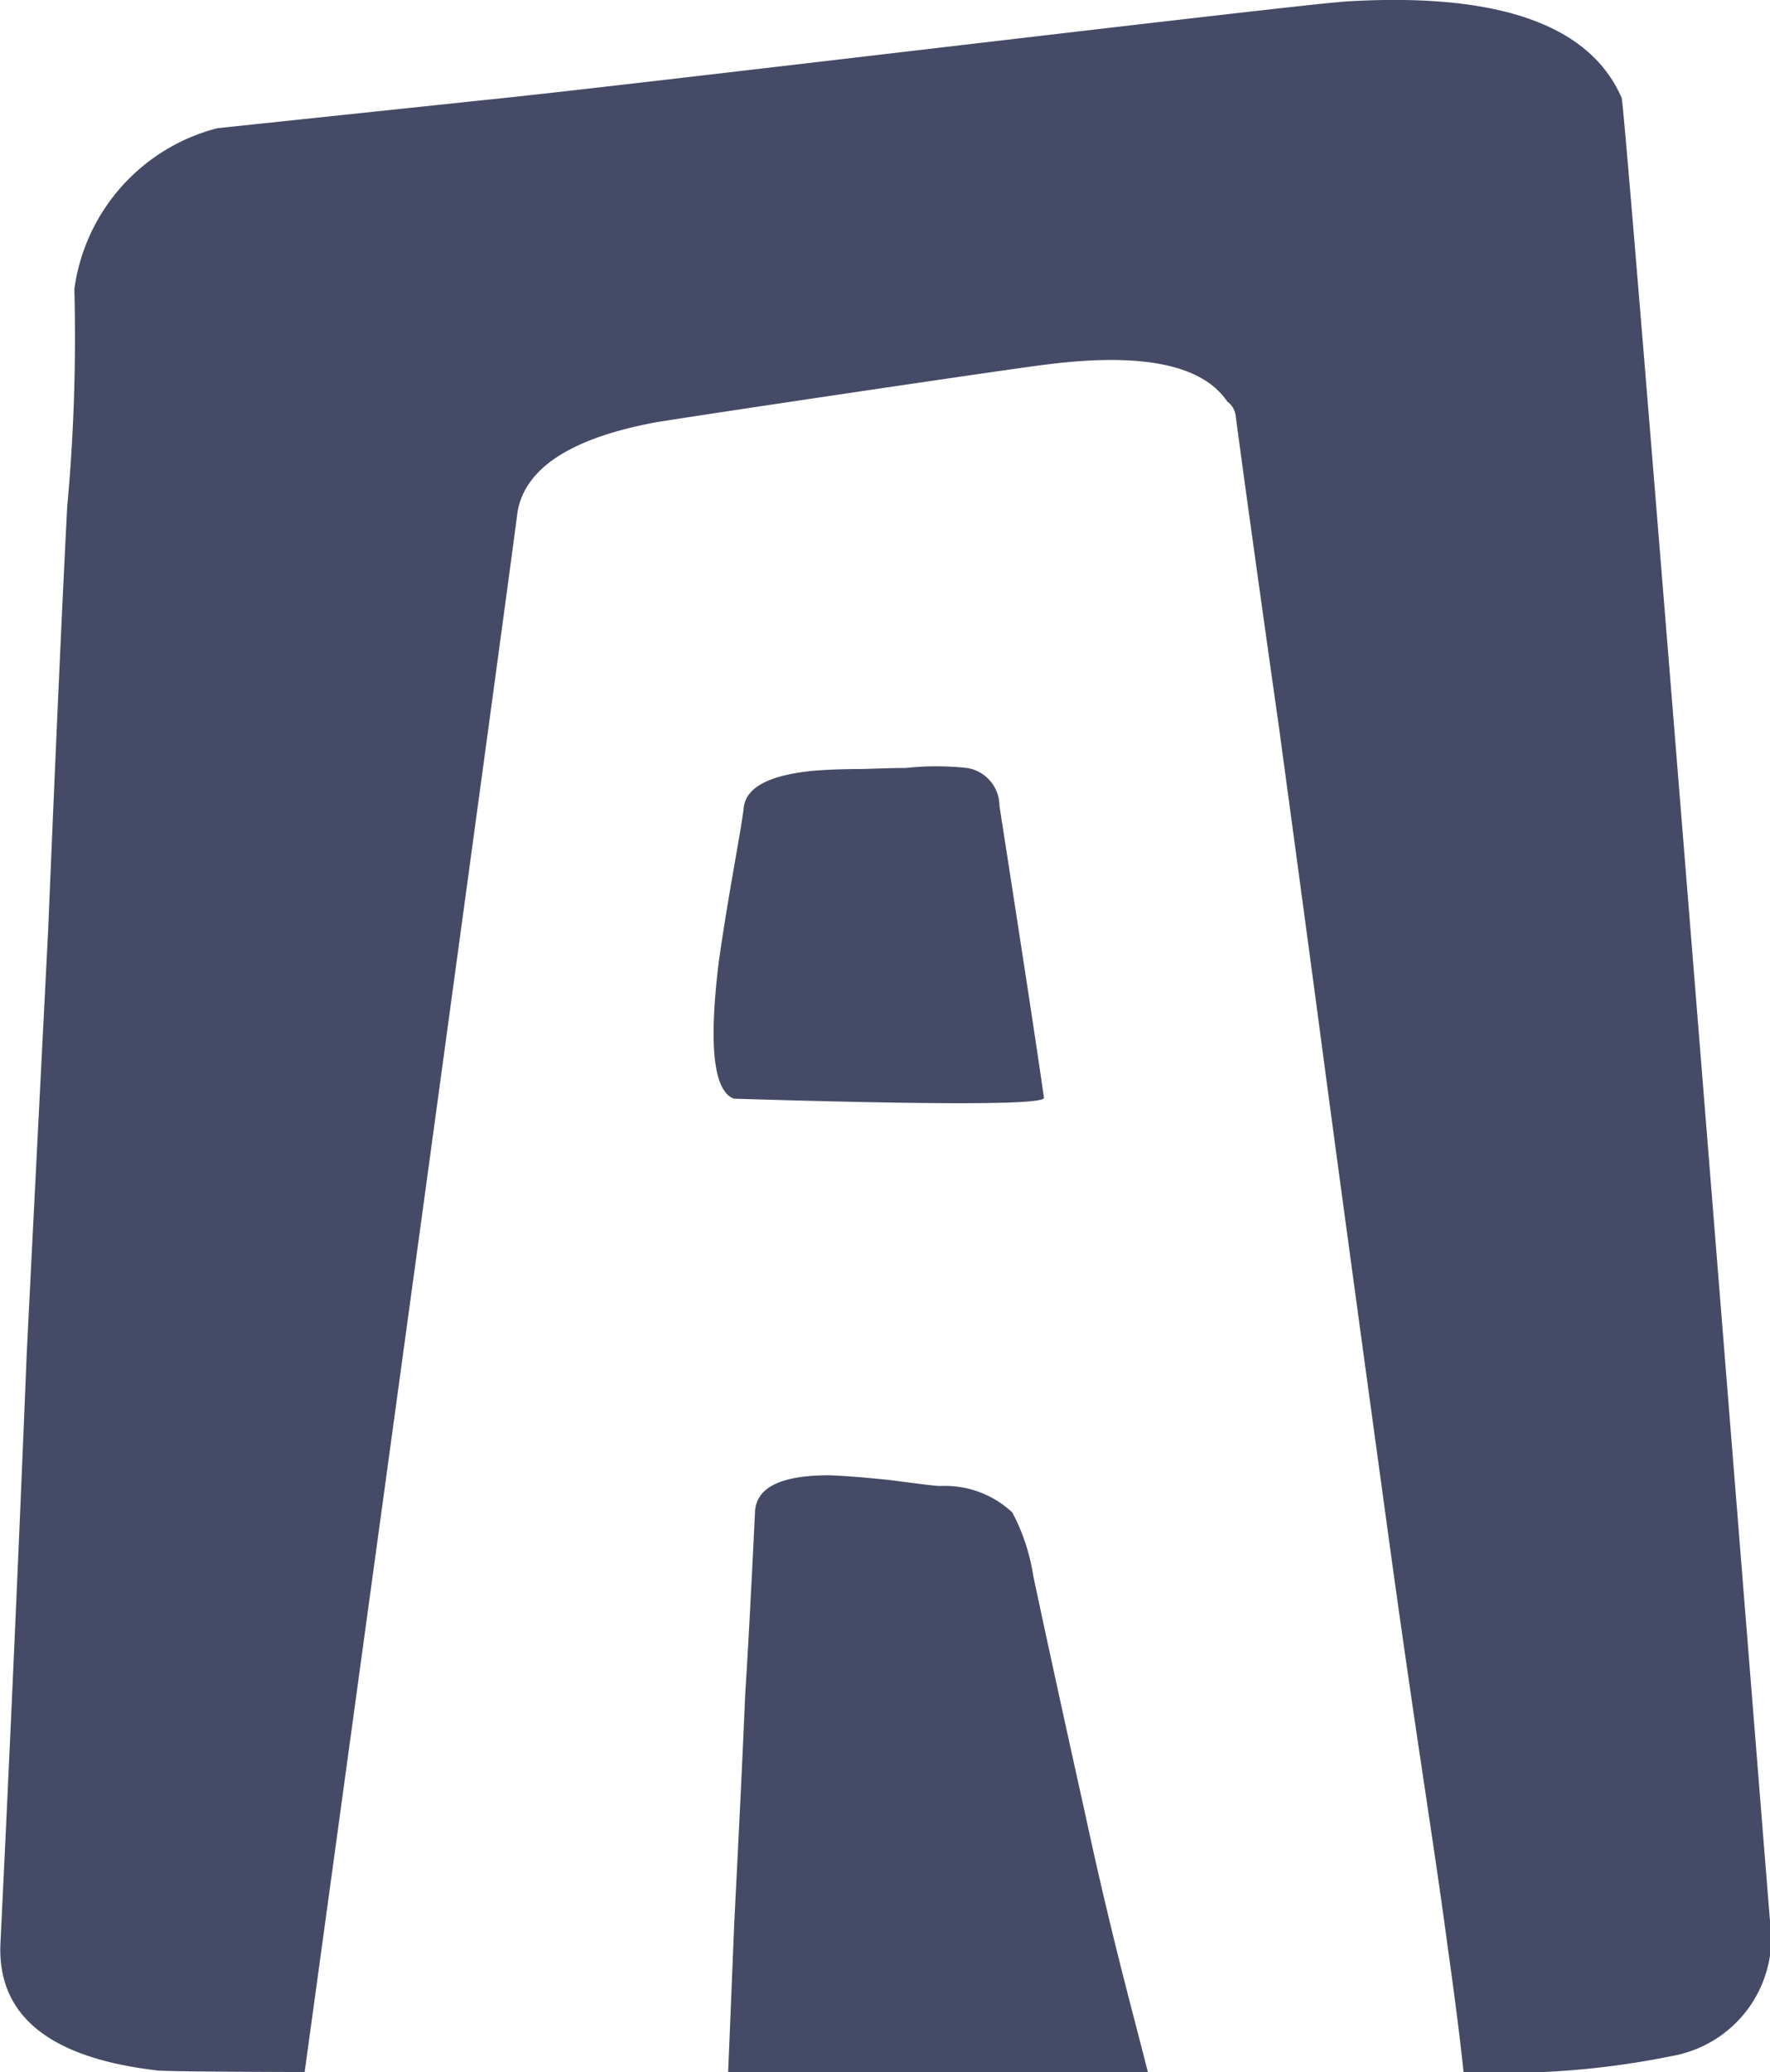
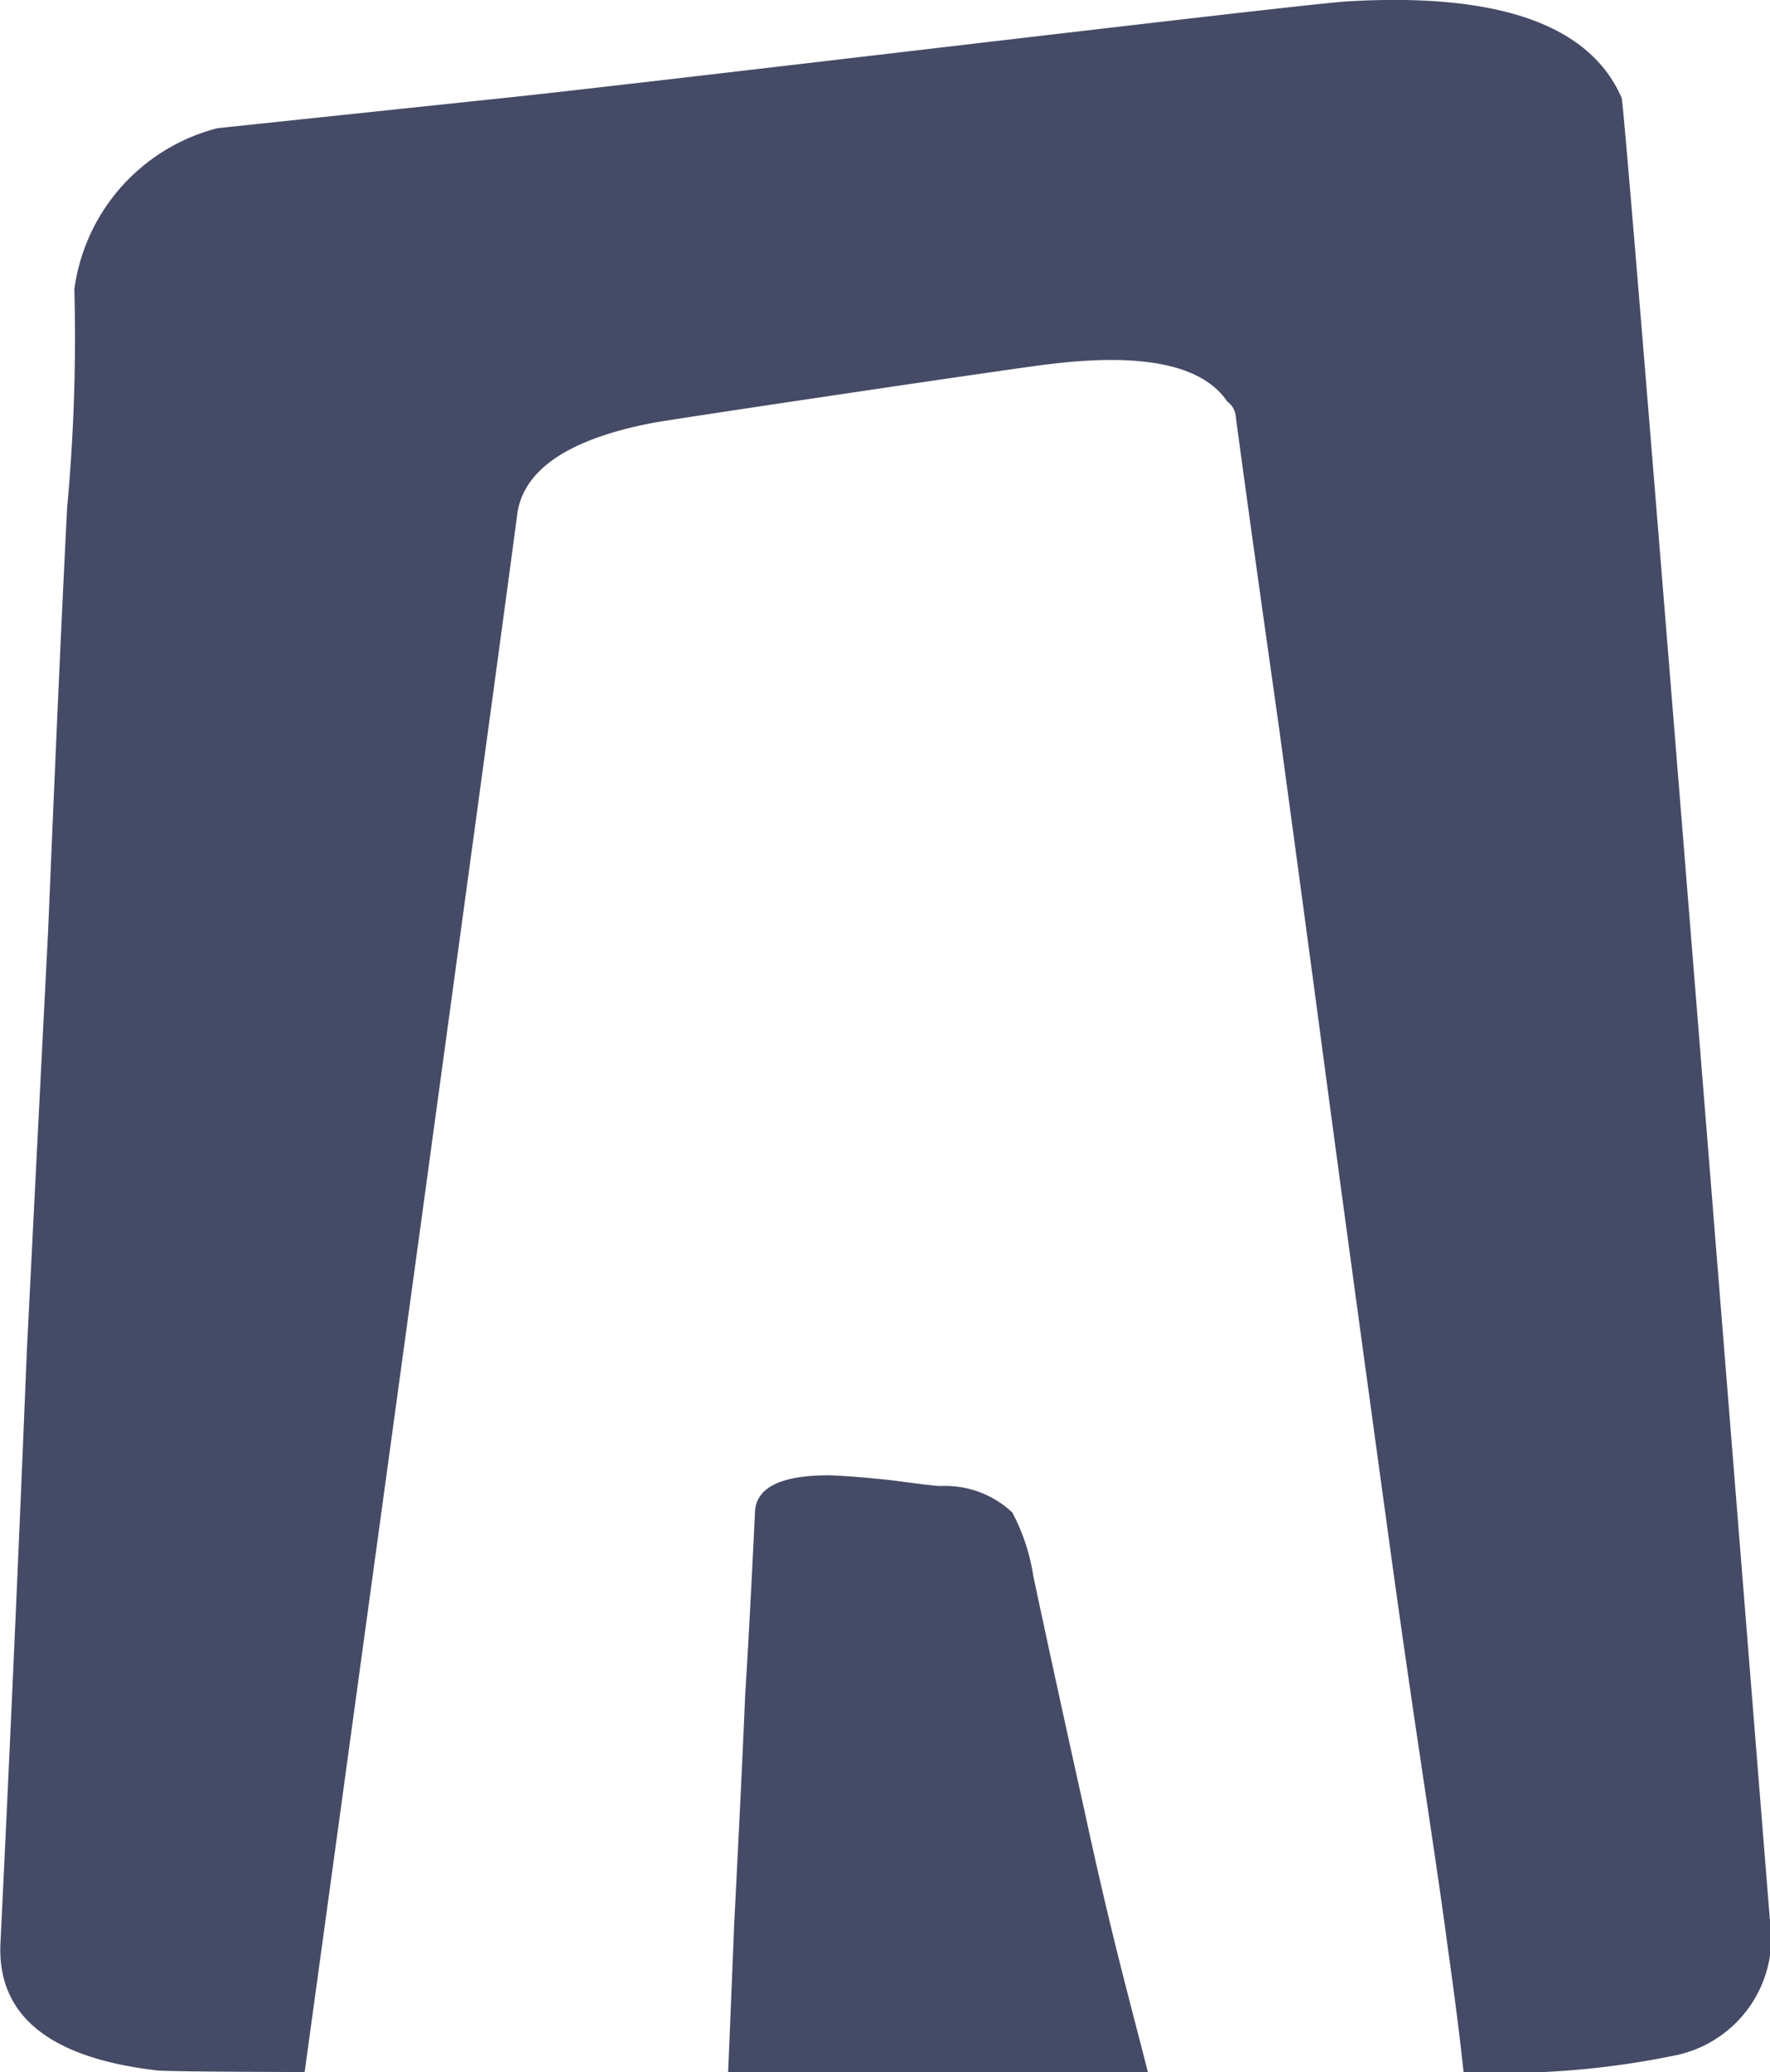
<svg xmlns="http://www.w3.org/2000/svg" width="36.157" height="42.322" viewBox="0 0 36.157 42.322">
  <defs>
    <clipPath id="clip-path">
      <rect width="36.157" height="42.322" fill="none" />
    </clipPath>
  </defs>
  <g id="logo" clip-path="url(#clip-path)">
    <path id="Path_165" data-name="Path 165" d="M518.721,258.267q-.6-2.7-1.043-4.783a4.072,4.072,0,0,0-.43-1.3,2.008,2.008,0,0,0-1.464-.539c-.106,0-.443-.044-1.012-.119q-.79-.084-1.268-.1-1.5,0-1.512.772-.119,2.46-.2,3.716-.064,1.552-.223,4.653c-.049,1.2-.089,2.2-.125,3.055h8.576C519.693,262.321,519.281,260.871,518.721,258.267Z" transform="translate(-496.57 -221.295)" fill="#454b66" />
-     <path id="Path_166" data-name="Path 166" d="M517.76,237.328q-.178-1.265-.908-5.956a.788.788,0,0,0-.653-.776,5.838,5.838,0,0,0-1.275,0q-.127-.005-.861.02c-.425,0-.776.015-1.053.04q-1.315.137-1.383.751-.008.133-.2,1.225-.2,1.145-.308,1.917-.317,2.56.305,2.8Q517.811,237.545,517.76,237.328Z" transform="translate(-496.435 -214.91)" fill="#454b66" />
    <path id="Path_167" data-name="Path 167" d="M523.13,210q-.974-2.243-5.6-1.972c-.942.051-15.214,1.778-17.585,2.01l-5.5.58a3.939,3.939,0,0,0-2.923,3.286,37.9,37.9,0,0,1-.146,4.446q-.147,2.822-.39,8.66-.292,5.721-.438,8.659-.244,6.031-.536,12.023-.1,2.2,3.167,2.59.073.029,3.047.037.308-2.229,2.369-17.286,1.91-13.992,1.976-14.552.21-1.358,2.788-1.848c.559-.1,7.436-1.123,8.035-1.19q2.92-.368,3.68.759a.415.415,0,0,1,.172.3q.284,2.127.884,6.357.57,4.2.853,6.329.436,3.286,1.338,9.857c.6,4.4.964,6.523,1.254,8.713.151,1.073.258,1.92.325,2.561a17.3,17.3,0,0,0,4.356-.347,2.452,2.452,0,0,0,1.9-2.784C525.5,239.021,523.2,210.156,523.13,210Z" transform="translate(-490.003 -208)" fill="#454b66" />
  </g>
</svg>